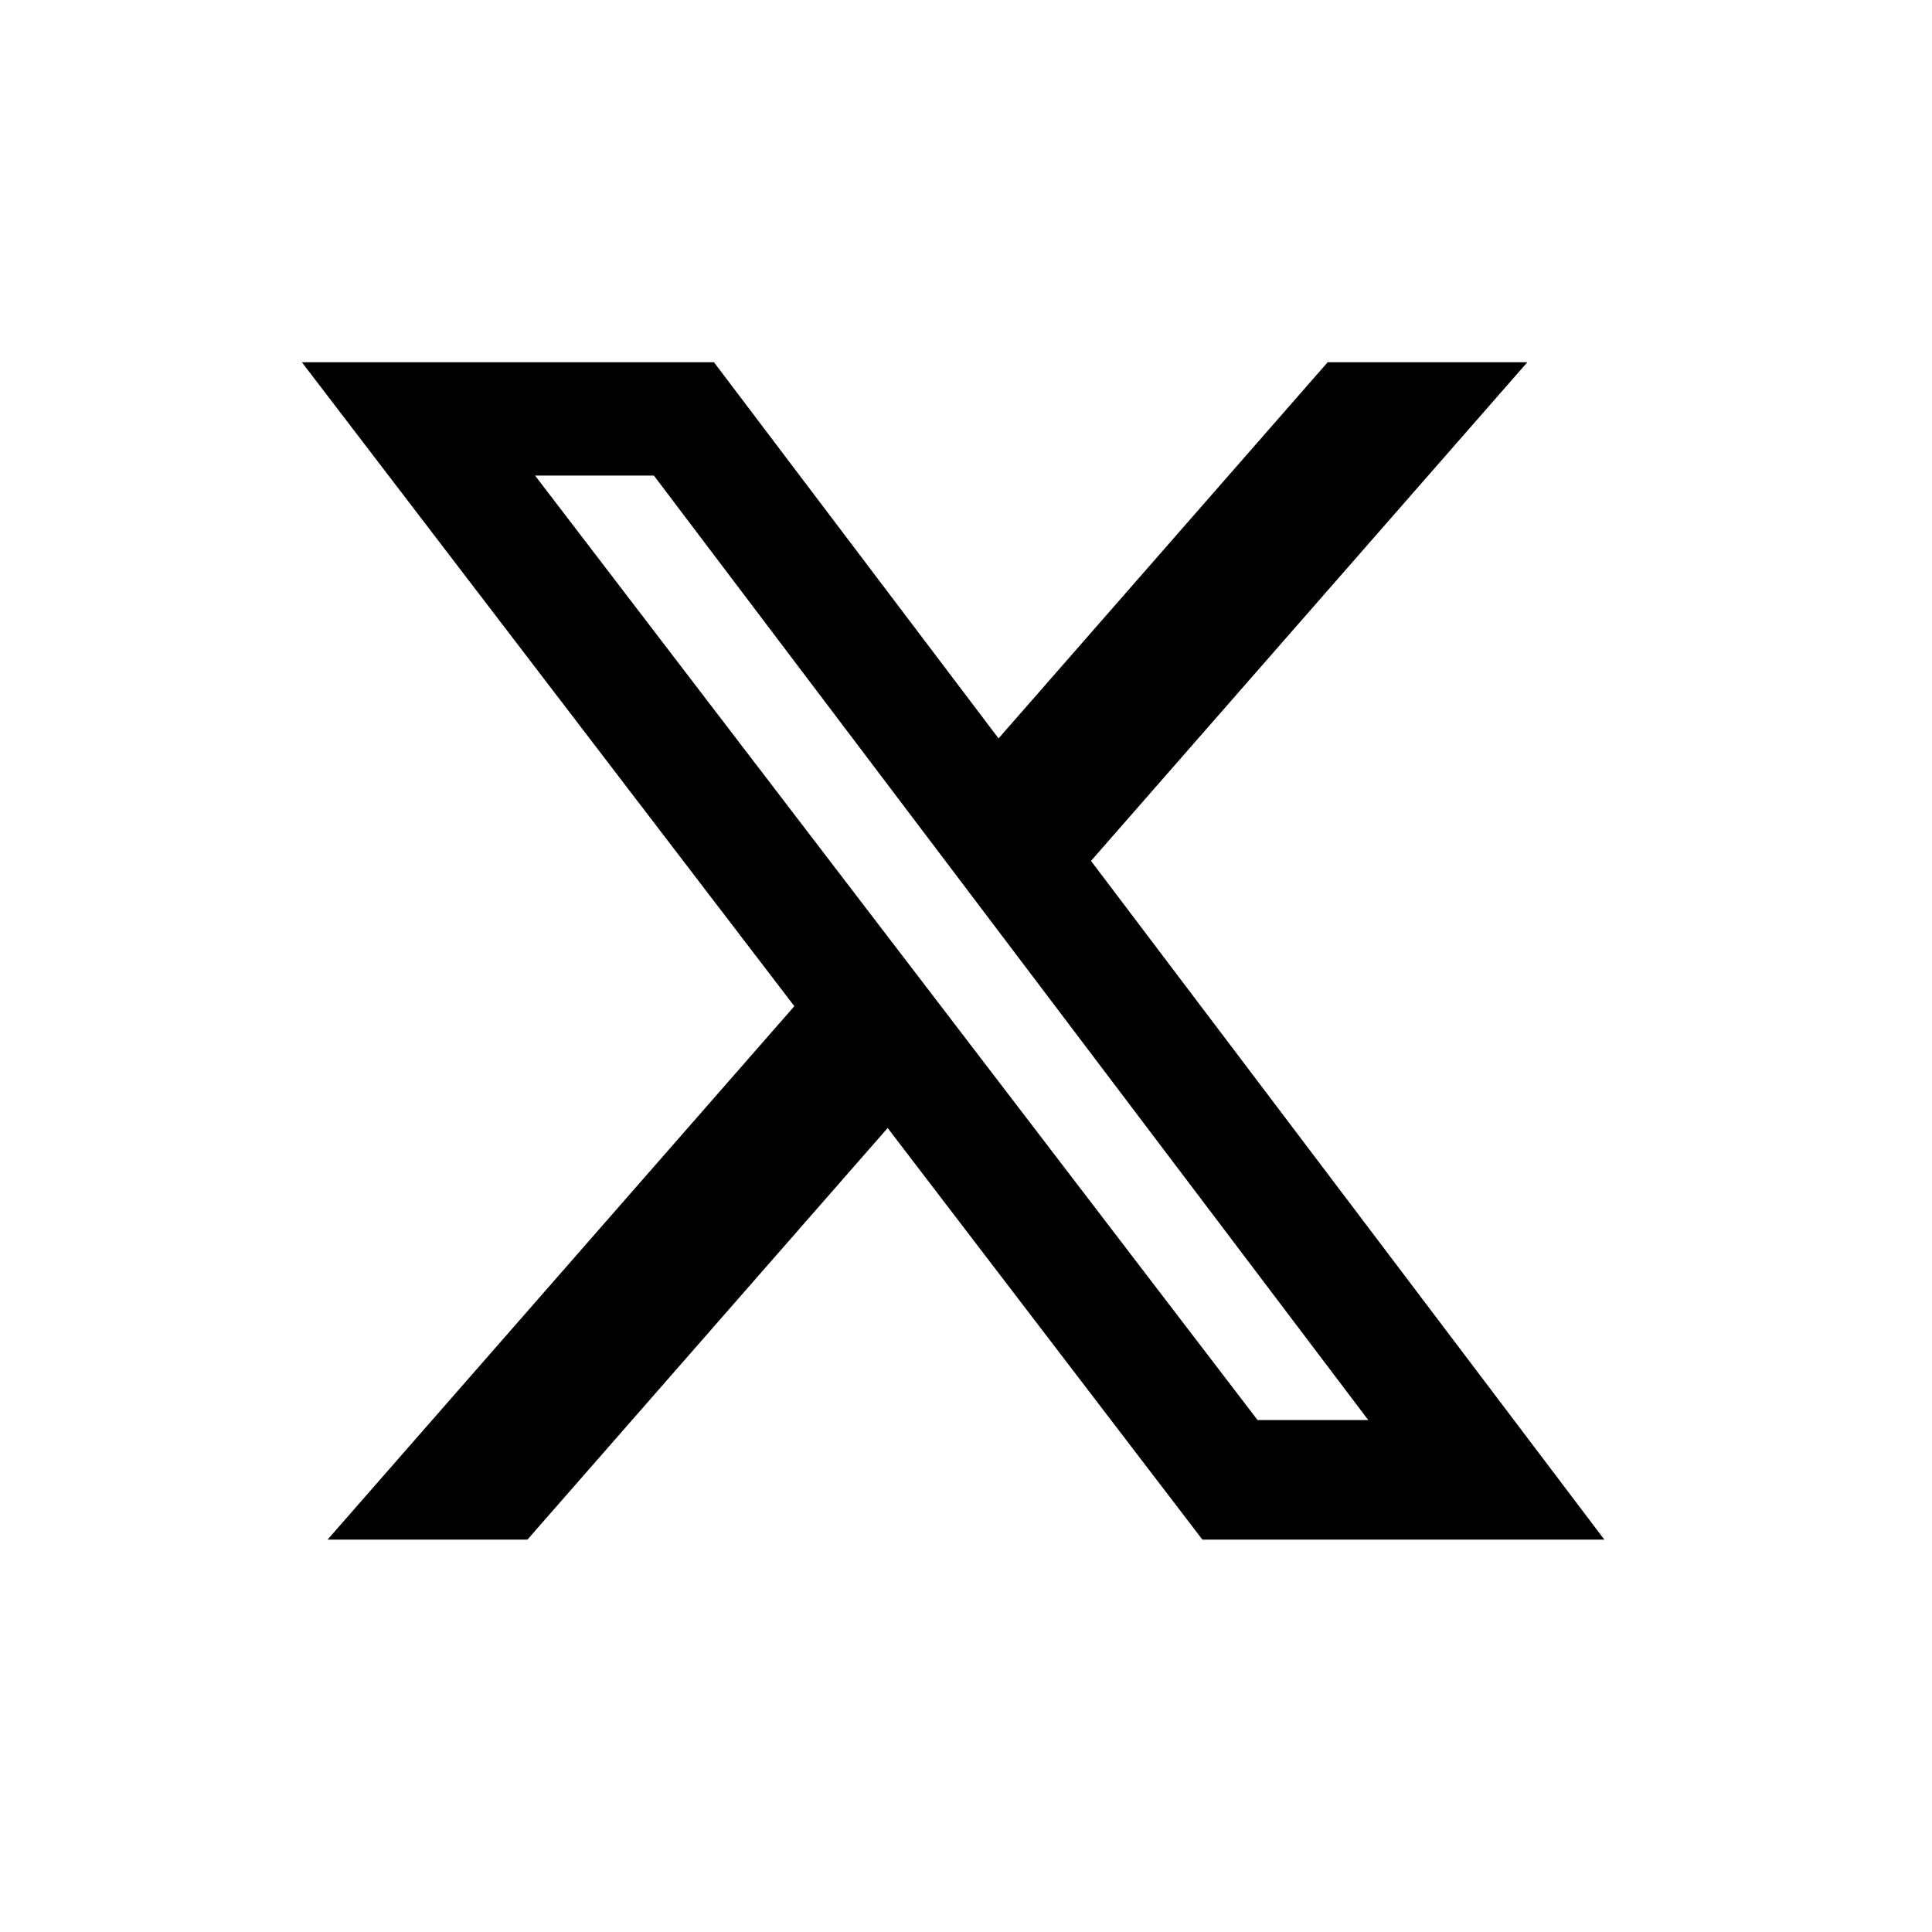
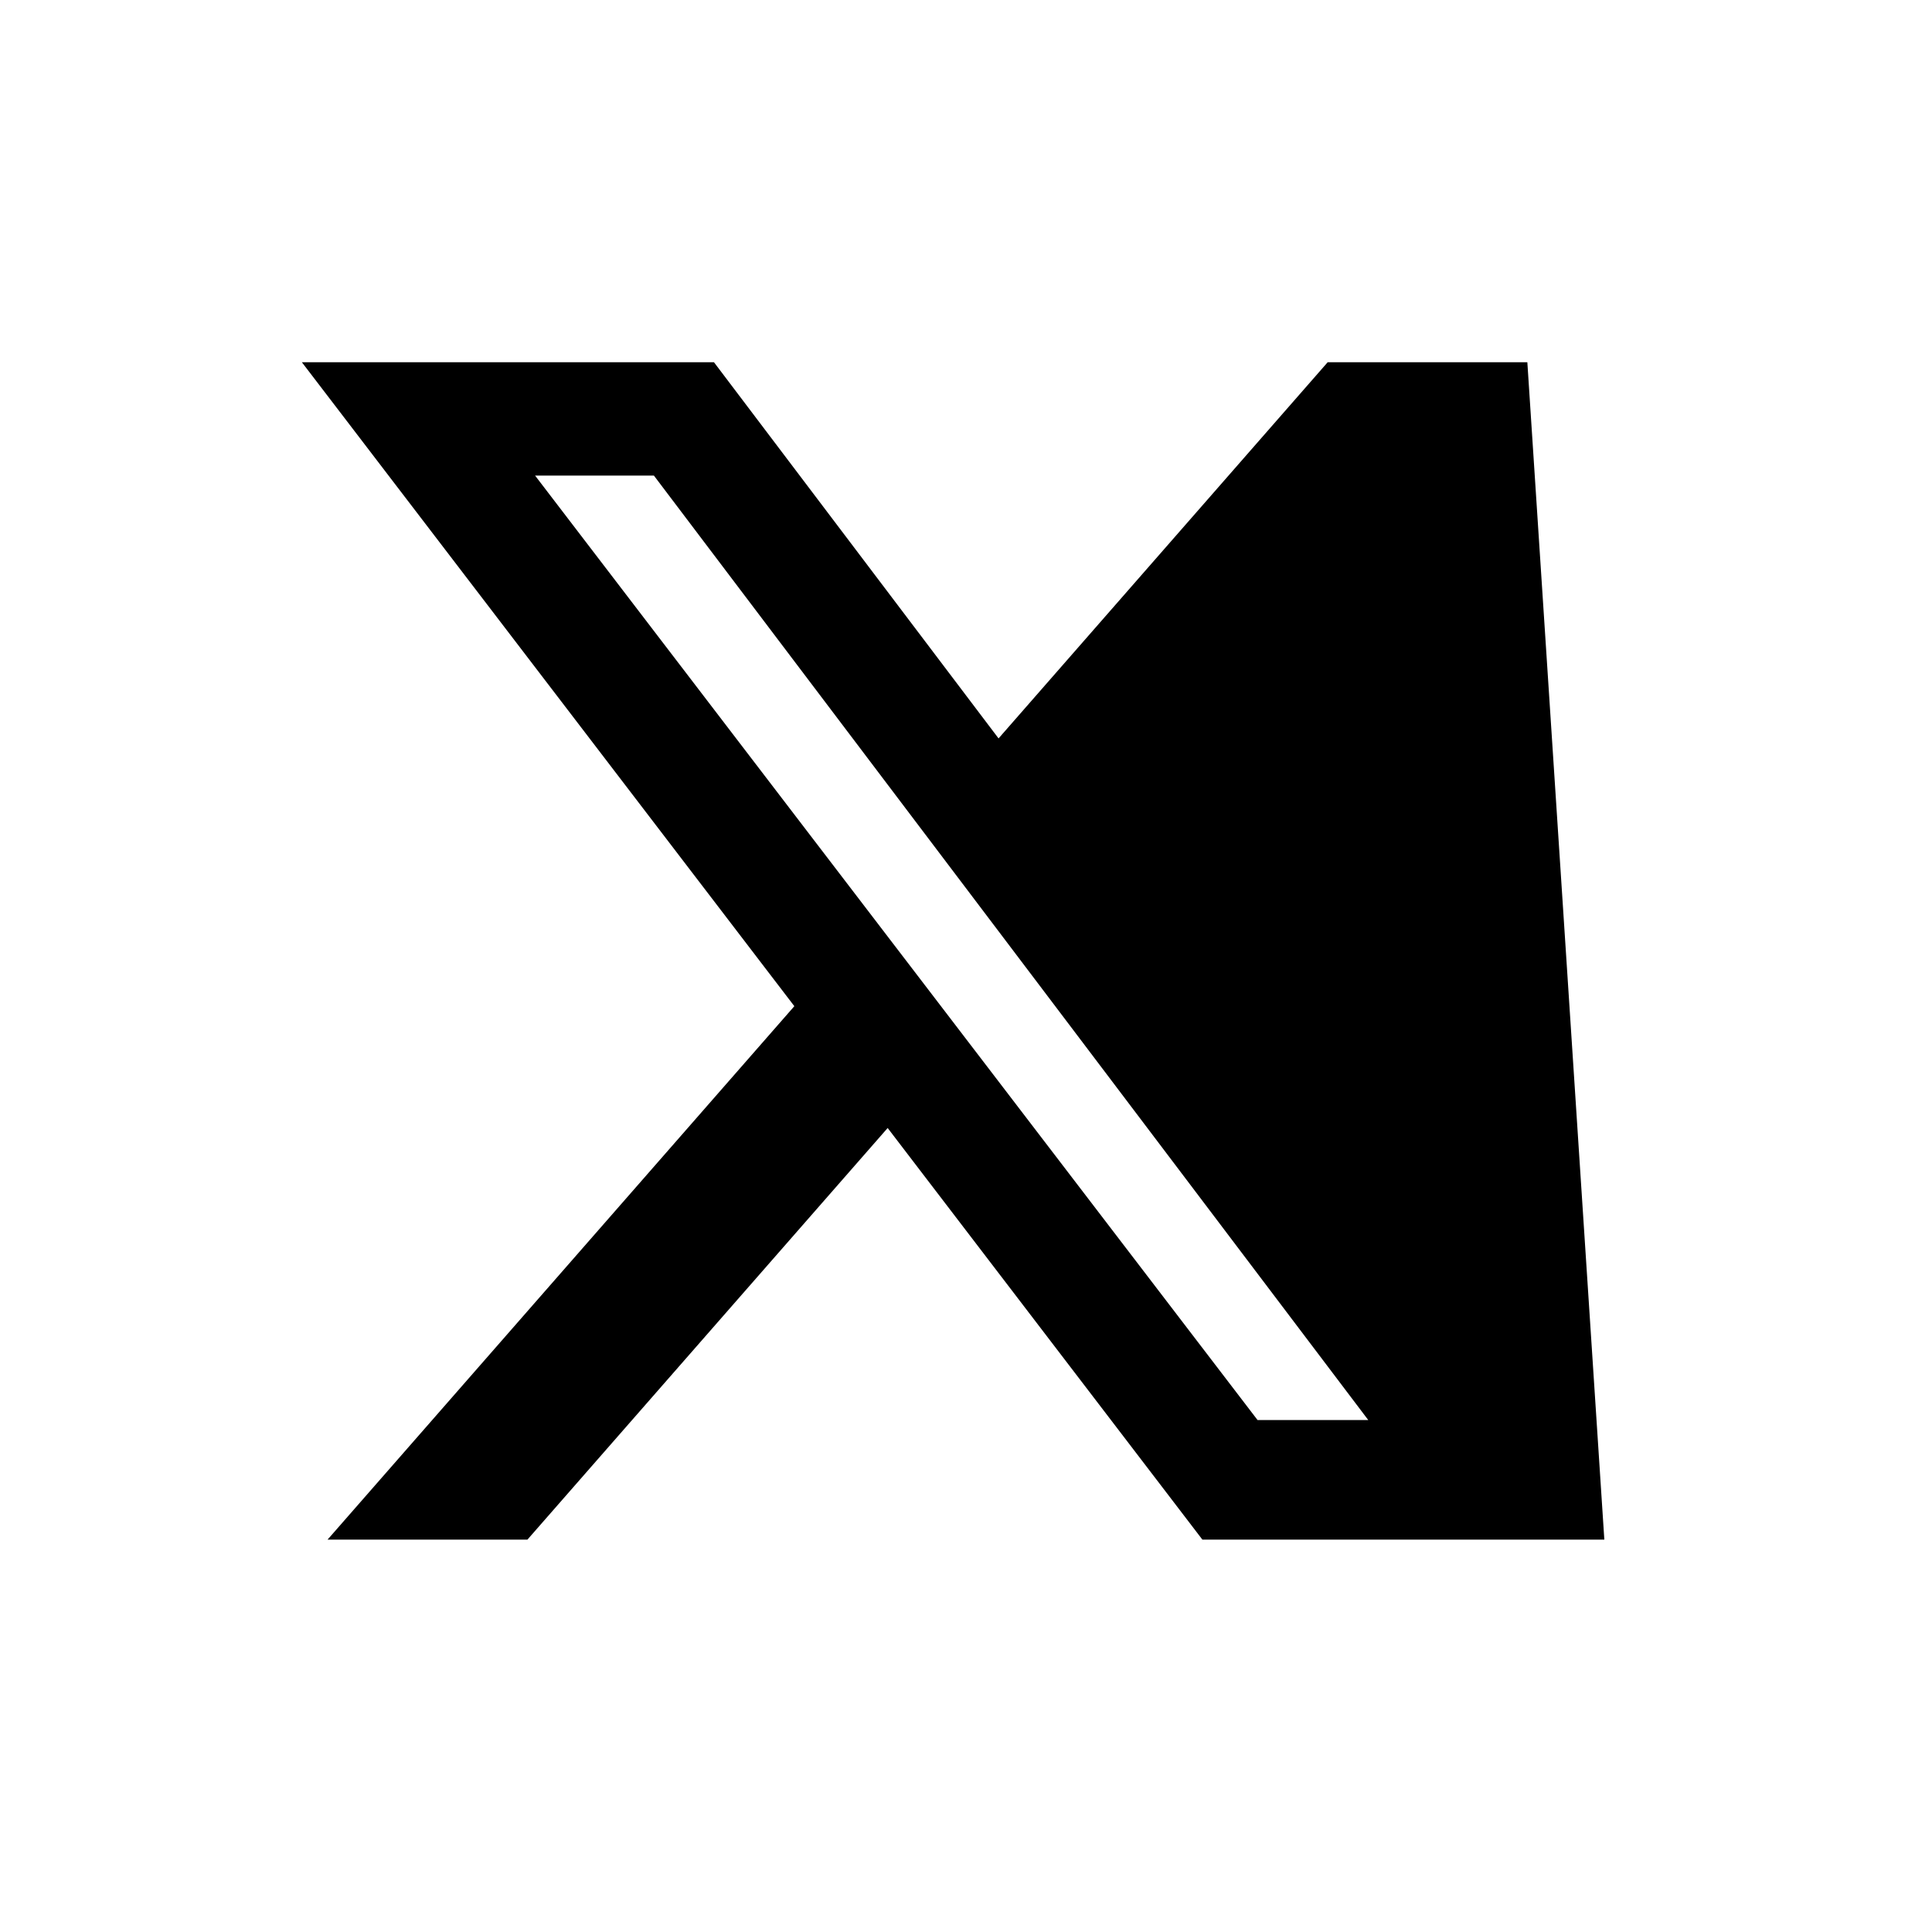
<svg xmlns="http://www.w3.org/2000/svg" width="20" height="20" viewBox="0 0 20 20" fill="none">
-   <path d="M13.744 3.75H15.811L11.294 8.912L16.608 15.938H12.447L9.189 11.677L5.46 15.938H3.391L8.223 10.416L3.125 3.75H7.391L10.337 7.644L13.744 3.75ZM13.018 14.7H14.164L6.769 4.923H5.539L13.018 14.7Z" fill="black" />
+   <path d="M13.744 3.75H15.811L16.608 15.938H12.447L9.189 11.677L5.46 15.938H3.391L8.223 10.416L3.125 3.75H7.391L10.337 7.644L13.744 3.75ZM13.018 14.7H14.164L6.769 4.923H5.539L13.018 14.7Z" fill="black" />
</svg>